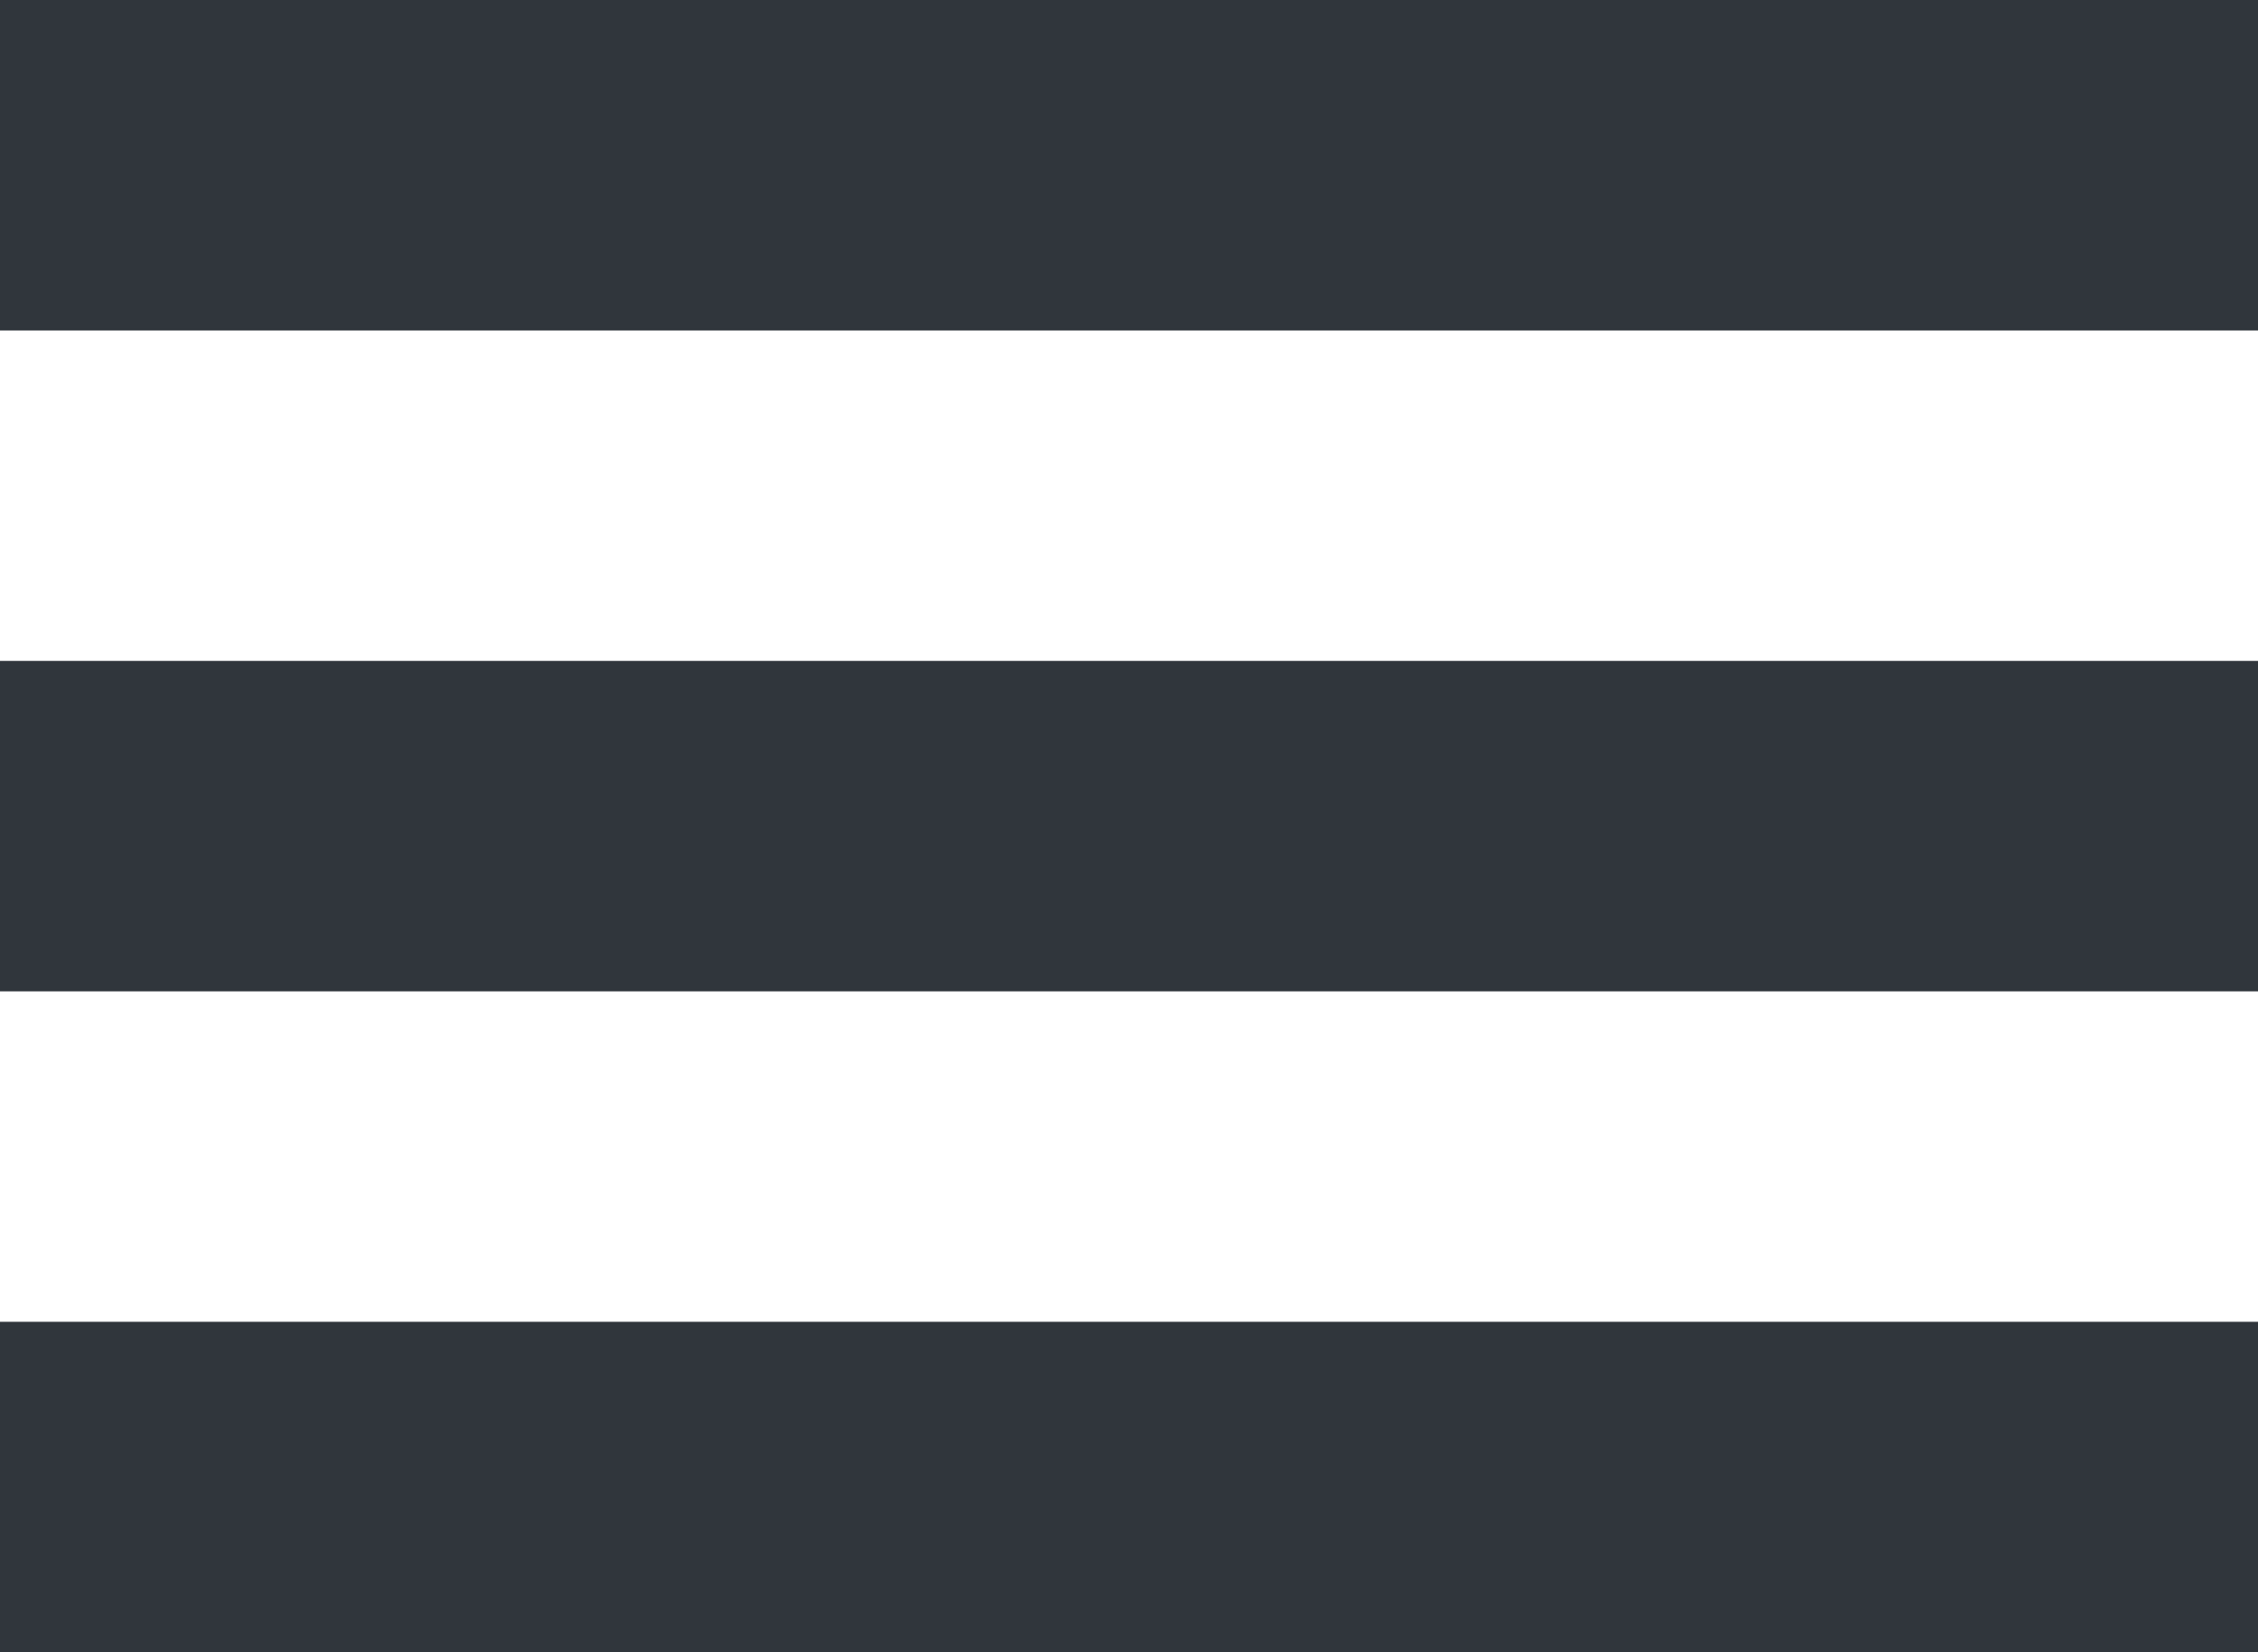
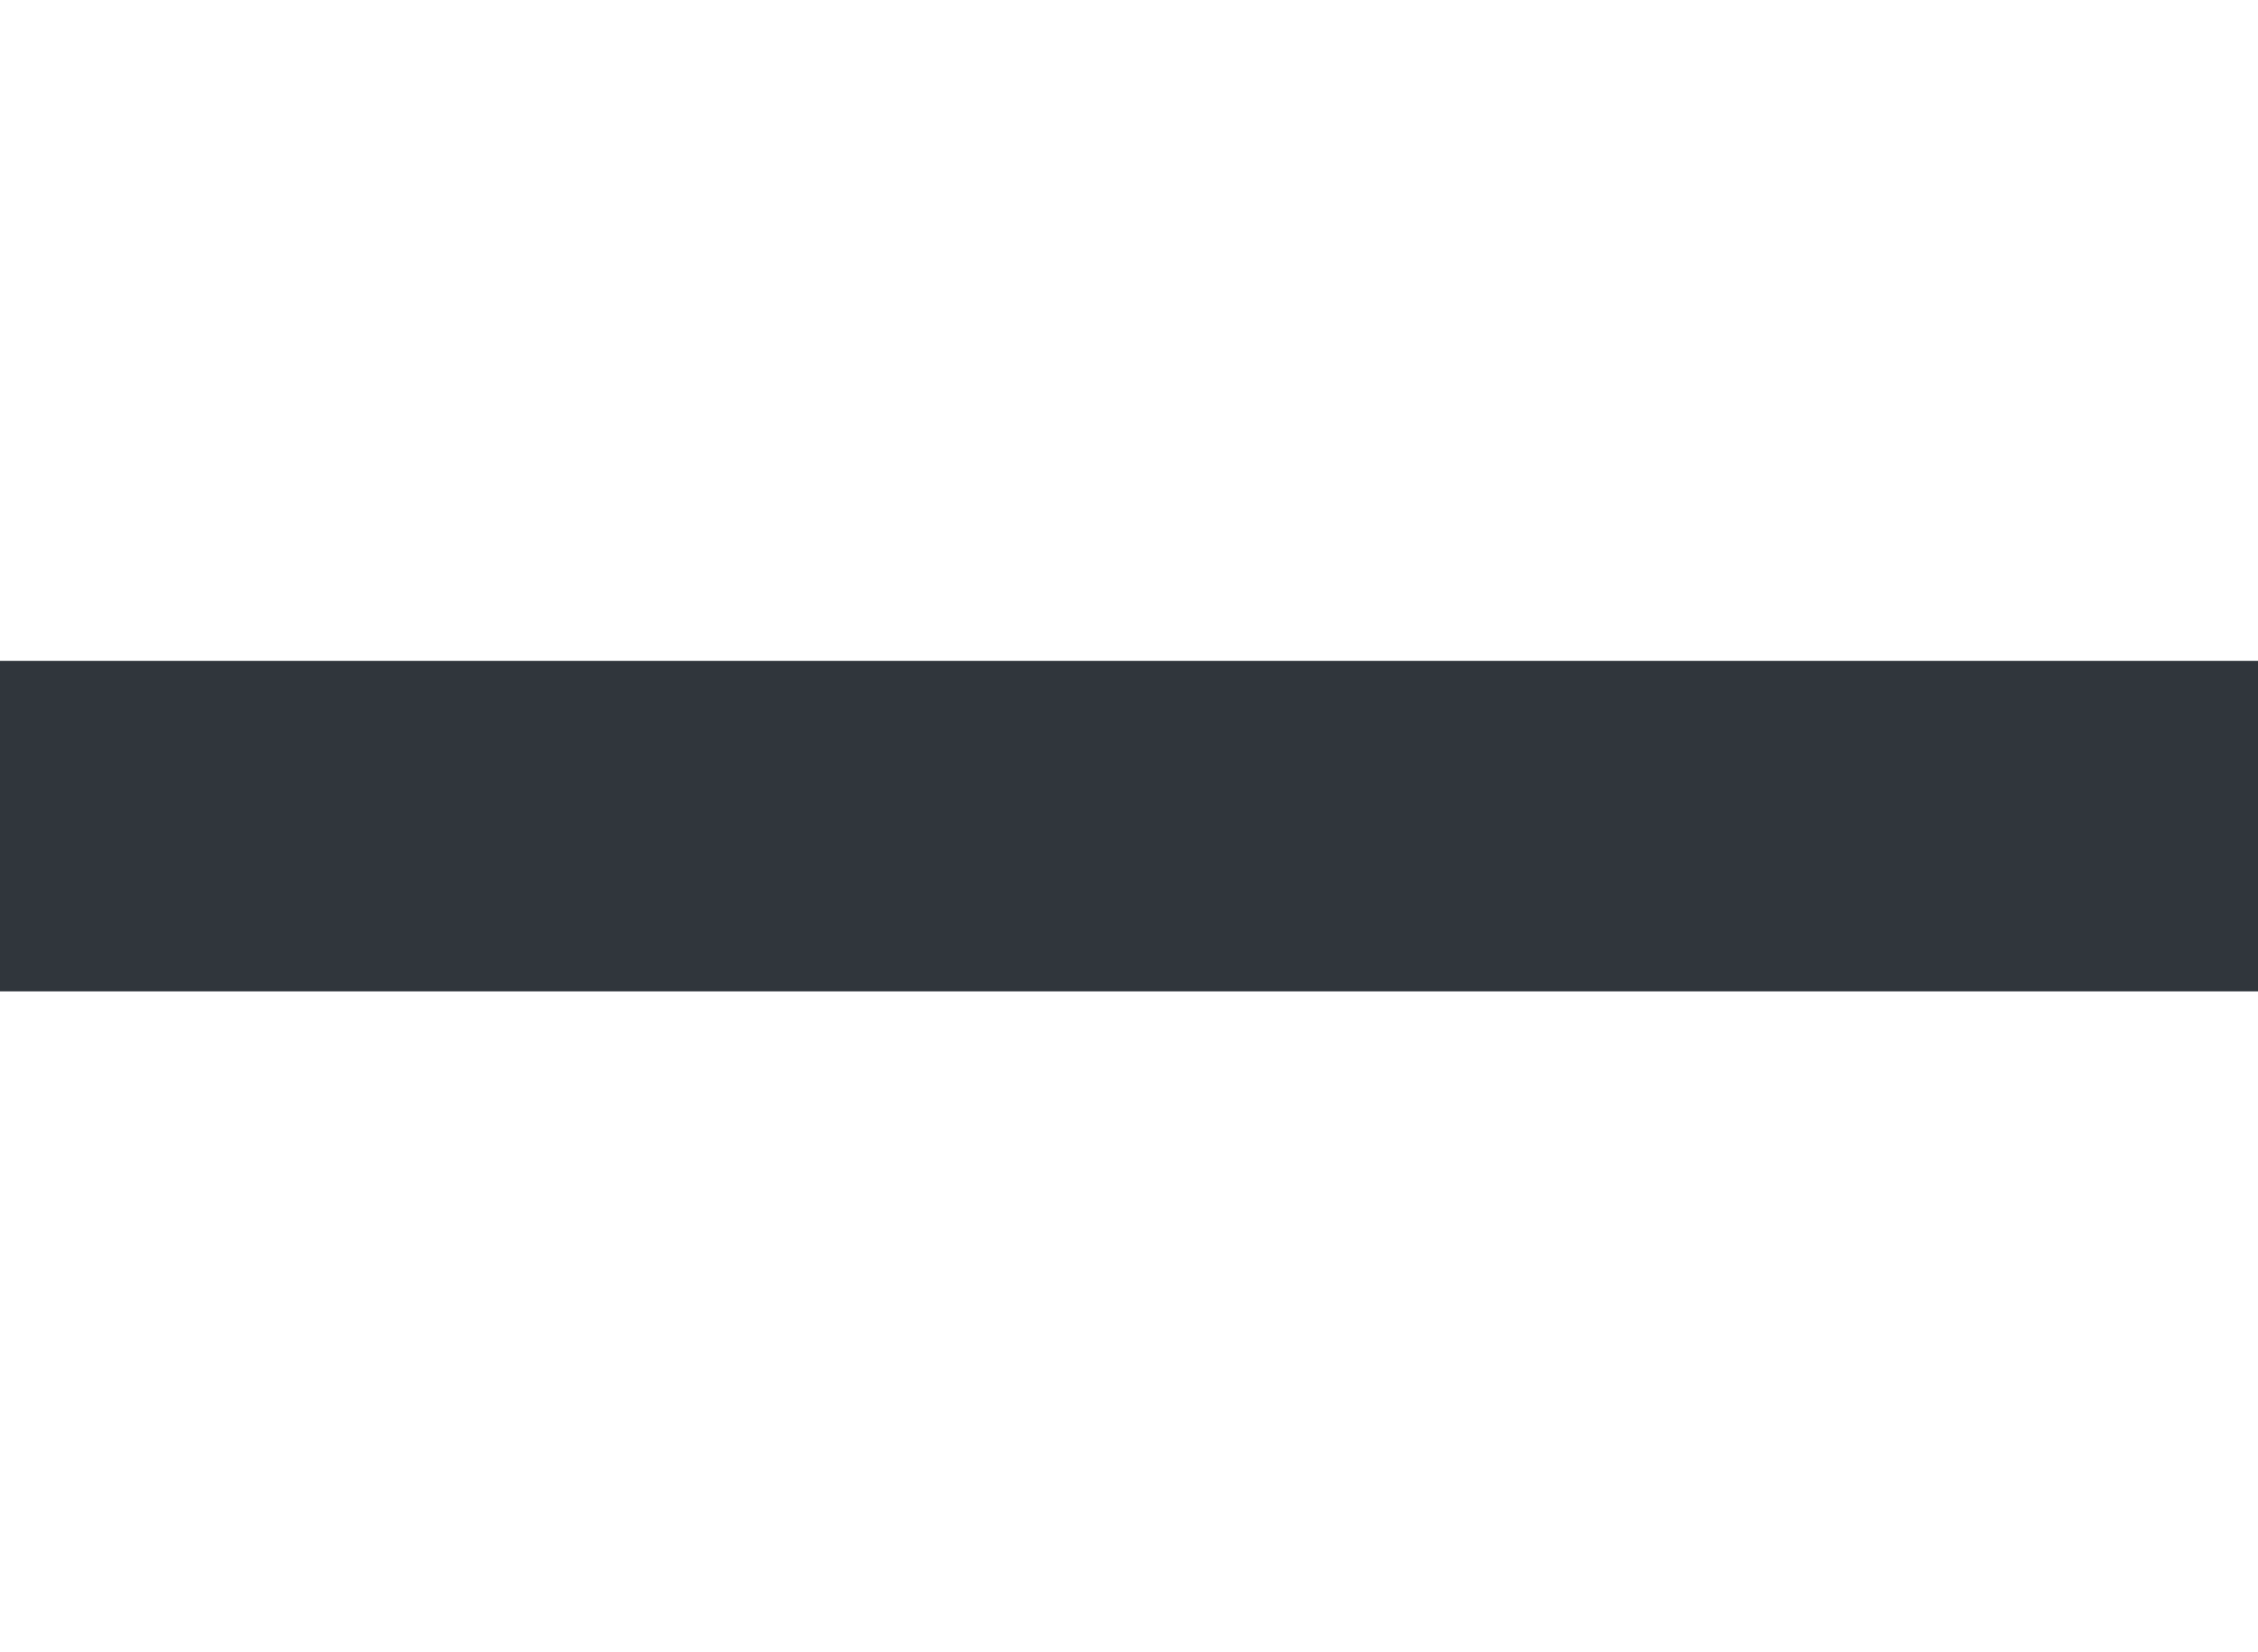
<svg xmlns="http://www.w3.org/2000/svg" width="41px" height="30px" viewbox="0 0 41 30" version="1.1">
  <g id="Group">
-     <path d="M0 0L41 0L41 6L0 6L0 0Z" id="Rectangle-13" fill="#30363C" fill-rule="evenodd" stroke="none" />
    <path d="M0 0L41 0L41 6L0 6L0 0Z" transform="translate(0 12)" id="Rectangle-13-Copy" fill="#30363C" fill-rule="evenodd" stroke="none" />
-     <path d="M0 0L41 0L41 6L0 6L0 0Z" transform="translate(0 24)" id="Rectangle-13-Copy-2" fill="#30363C" fill-rule="evenodd" stroke="none" />
  </g>
</svg>